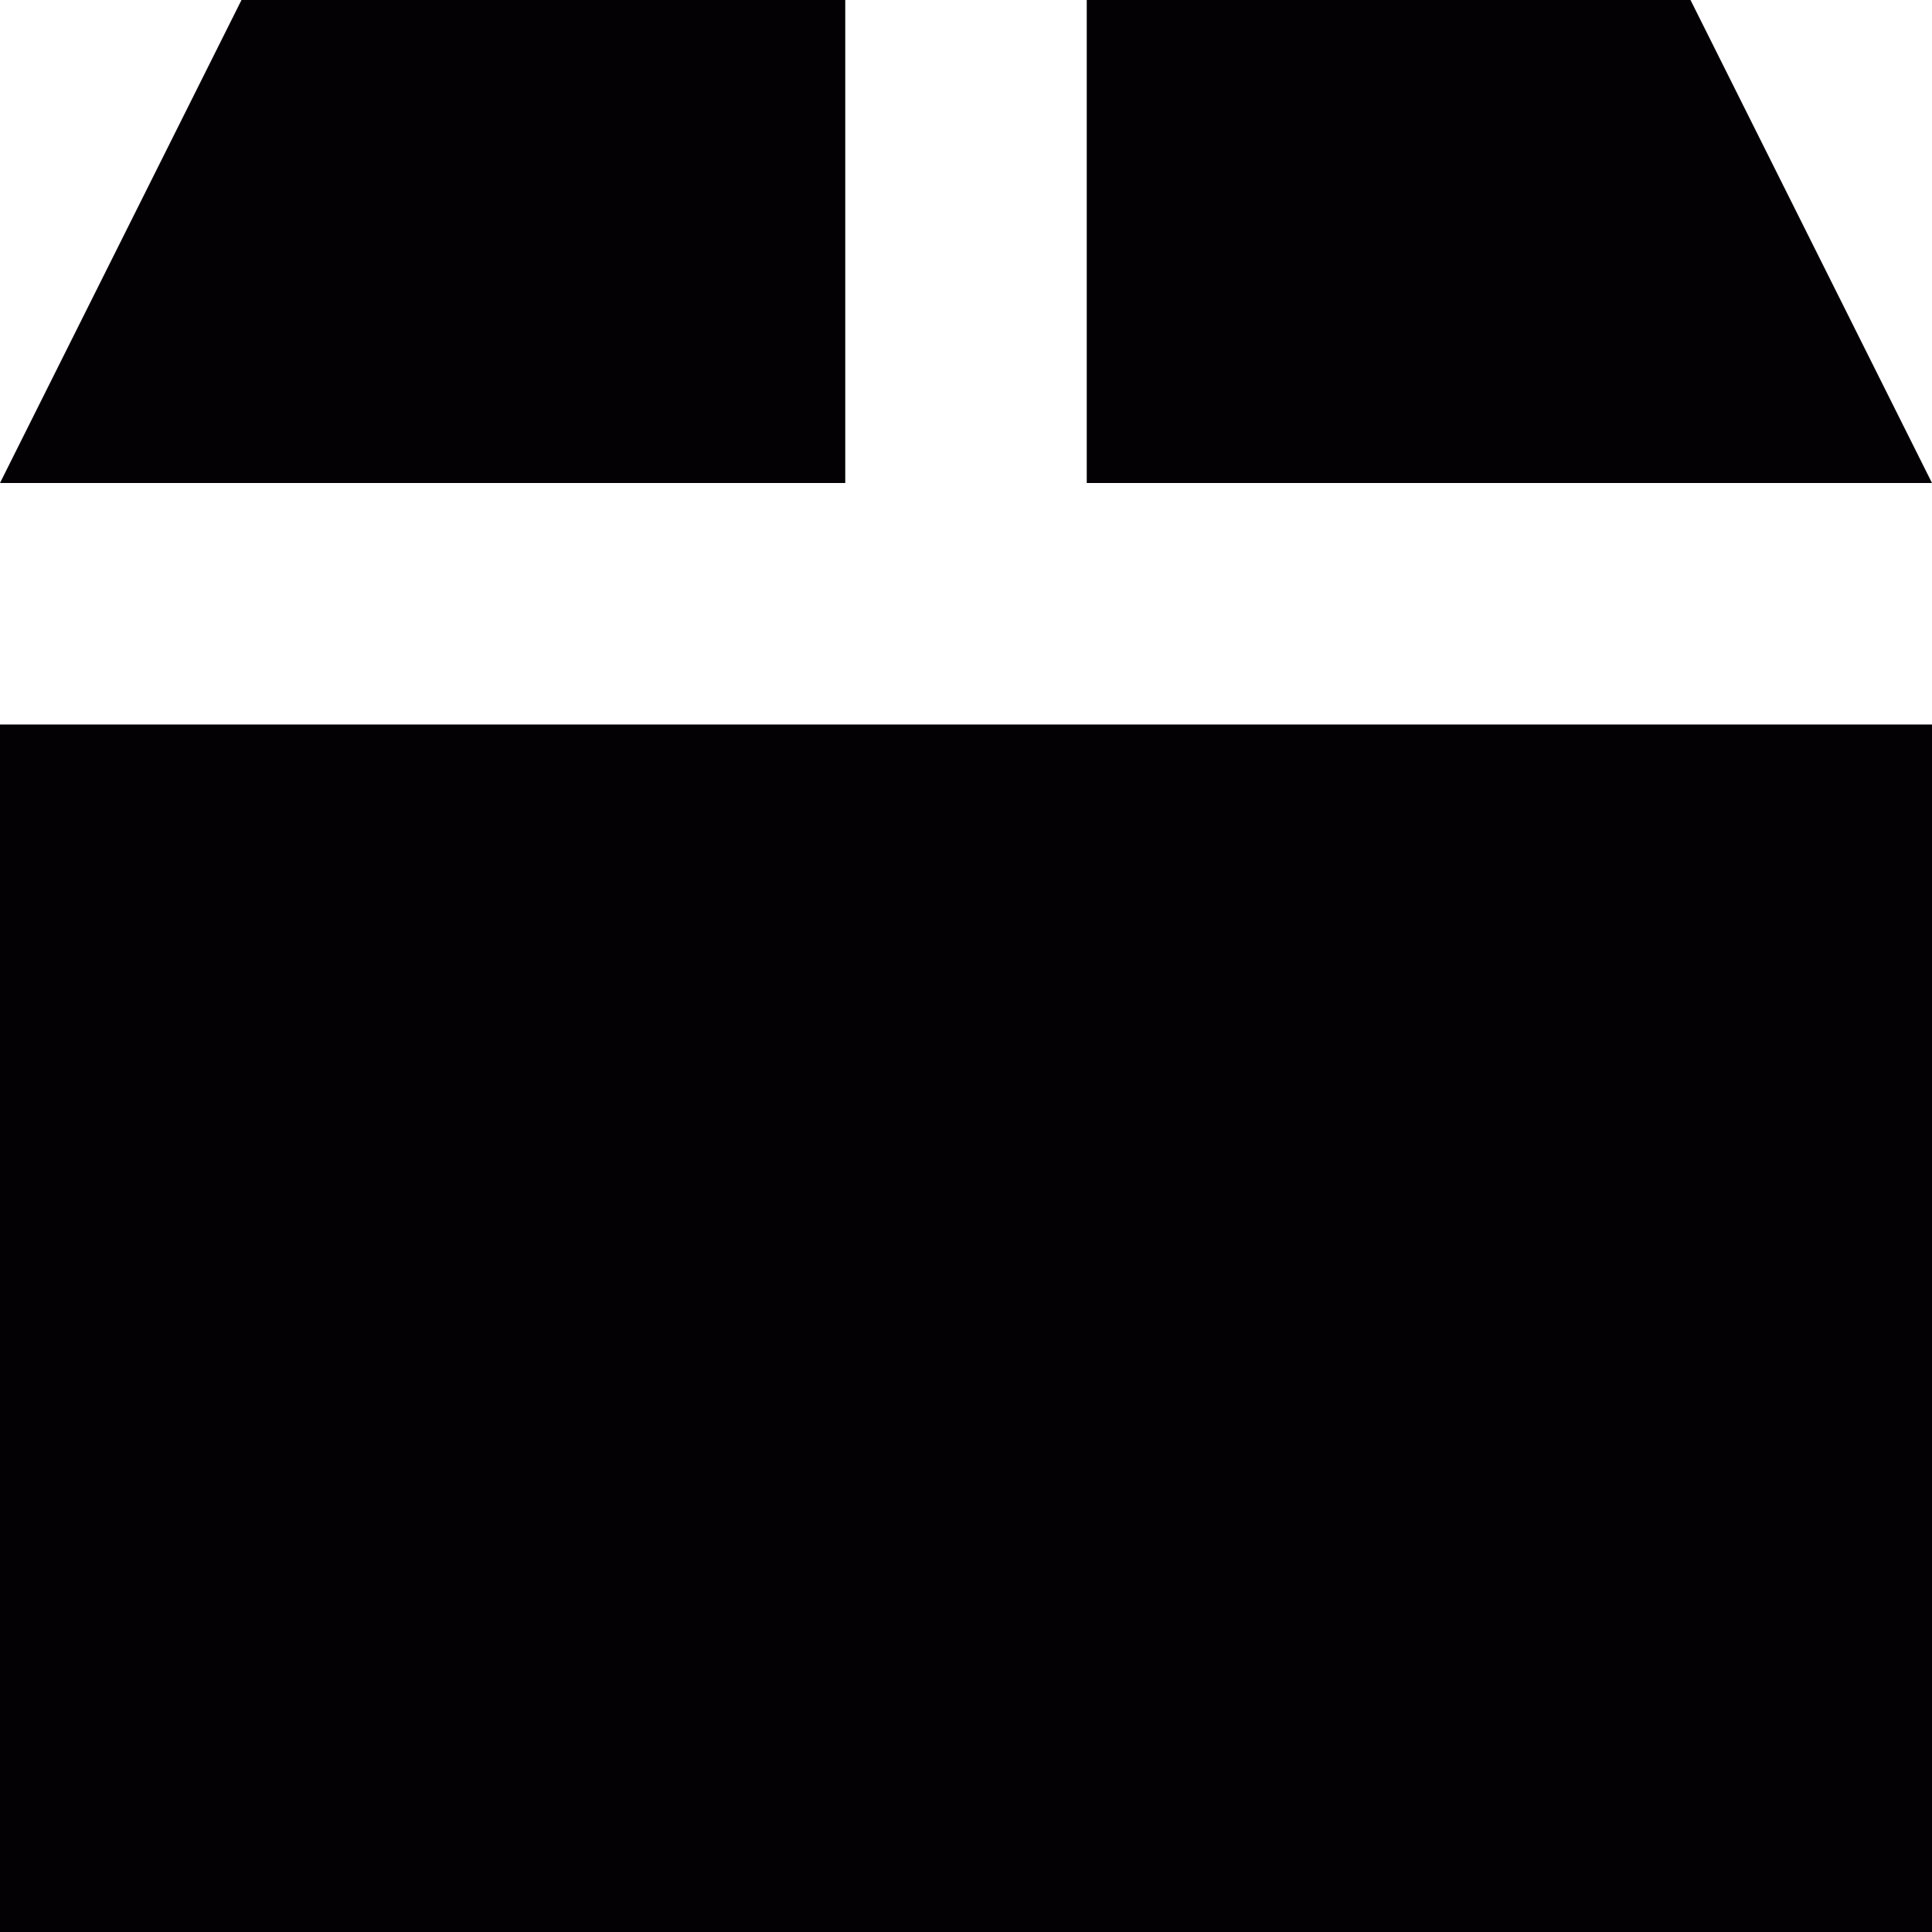
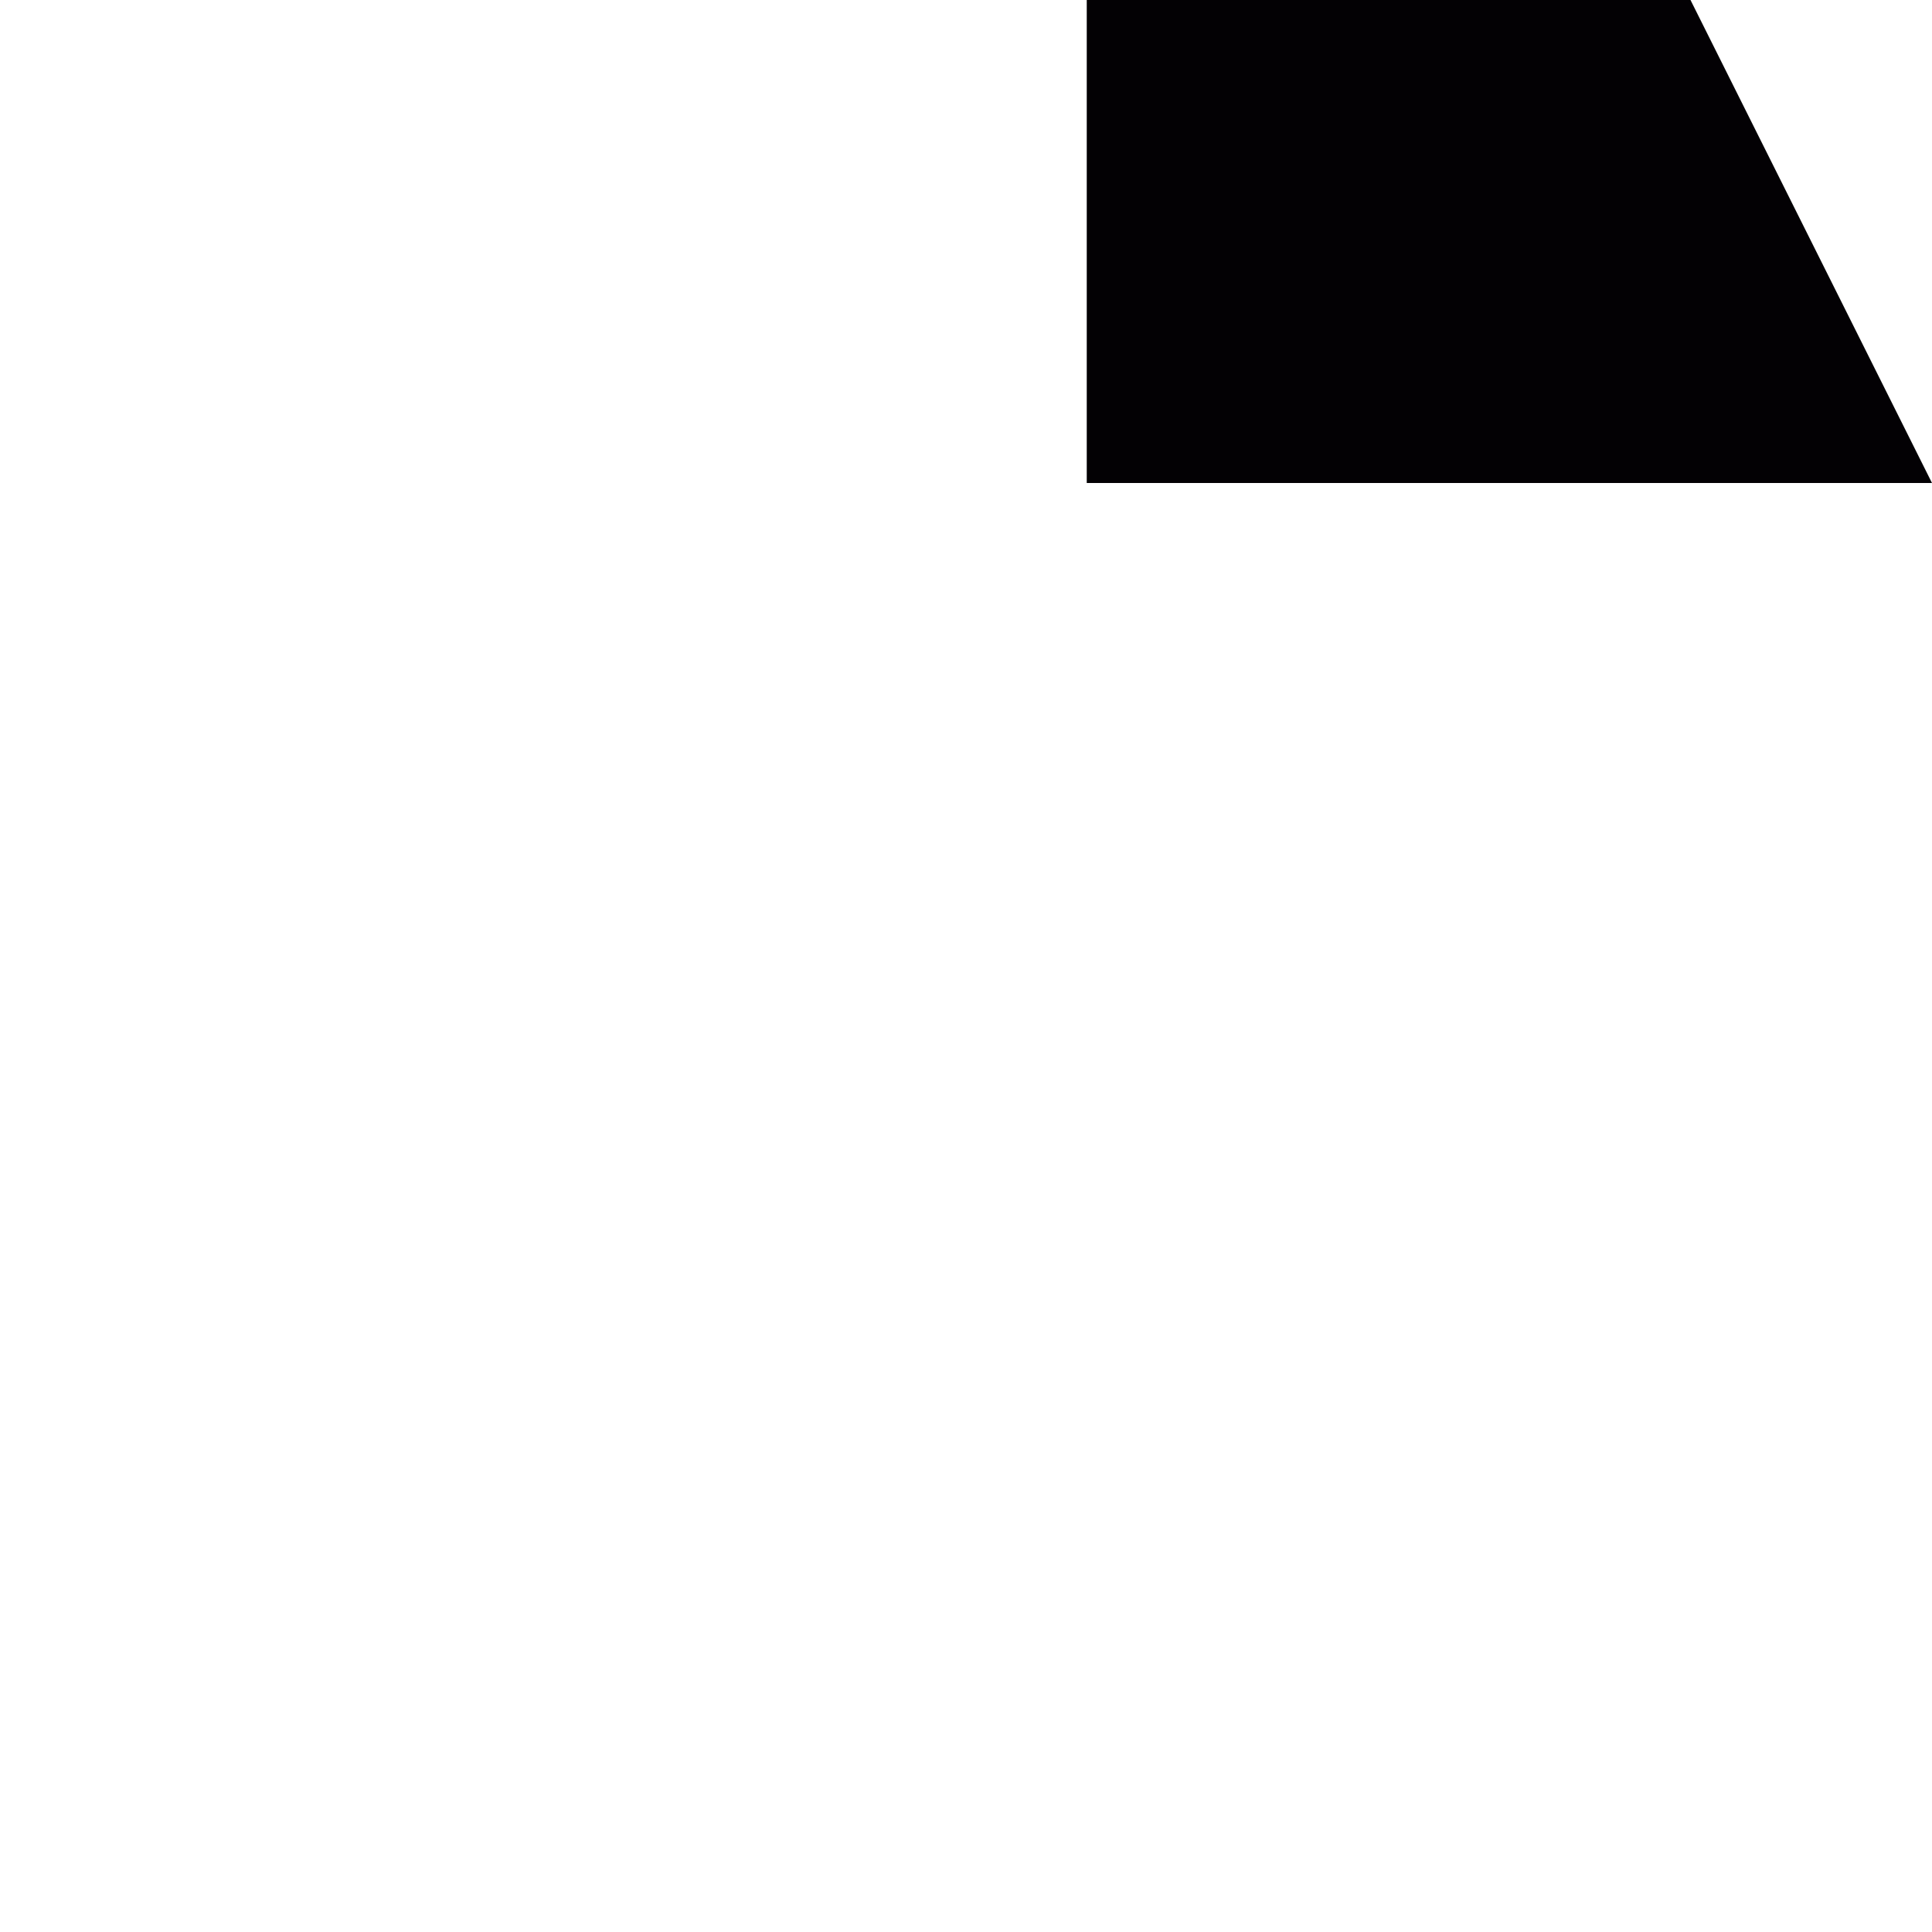
<svg xmlns="http://www.w3.org/2000/svg" version="1.1" id="Capa_1" viewBox="0 0 32 32" xml:space="preserve">
  <g>
    <g id="box">
      <g>
-         <rect y="12" style="fill:#030104;" width="32" height="20" />
        <polygon style="fill:#030104;" points="18,8 32,8 28,0 18,0    " />
-         <polygon style="fill:#030104;" points="14,0 4,0 0,8 14,8    " />
      </g>
    </g>
  </g>
</svg>